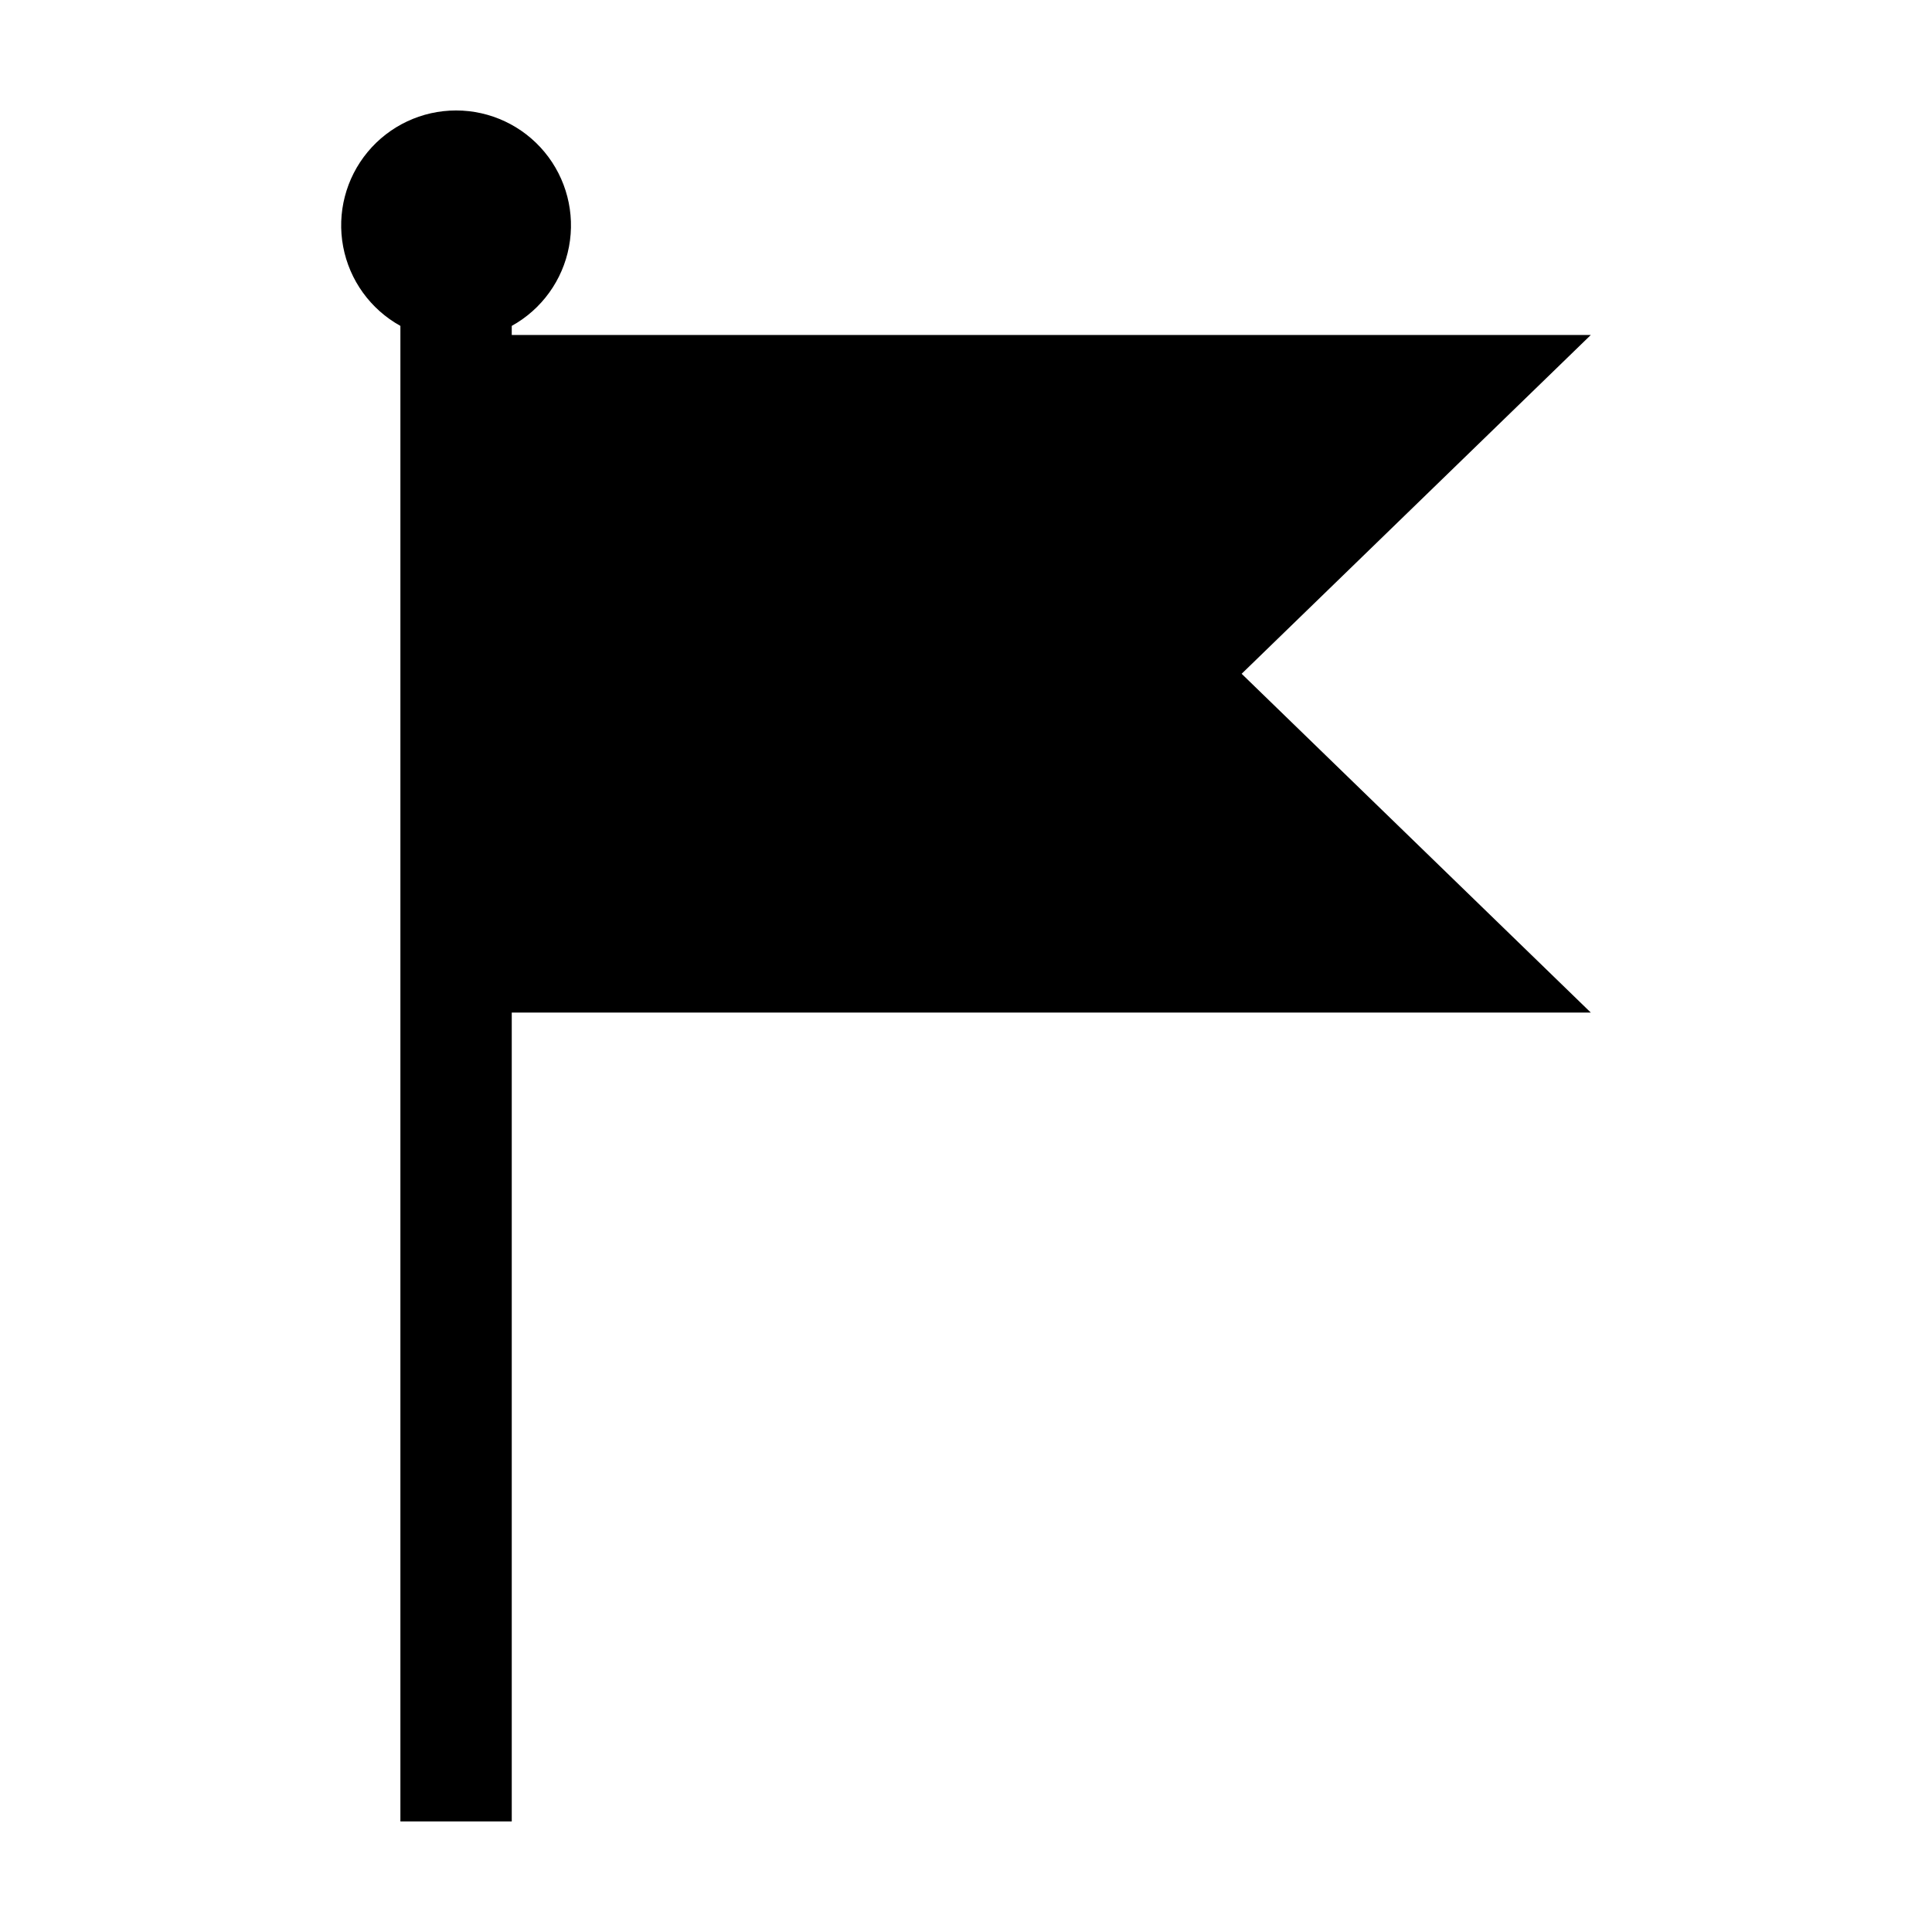
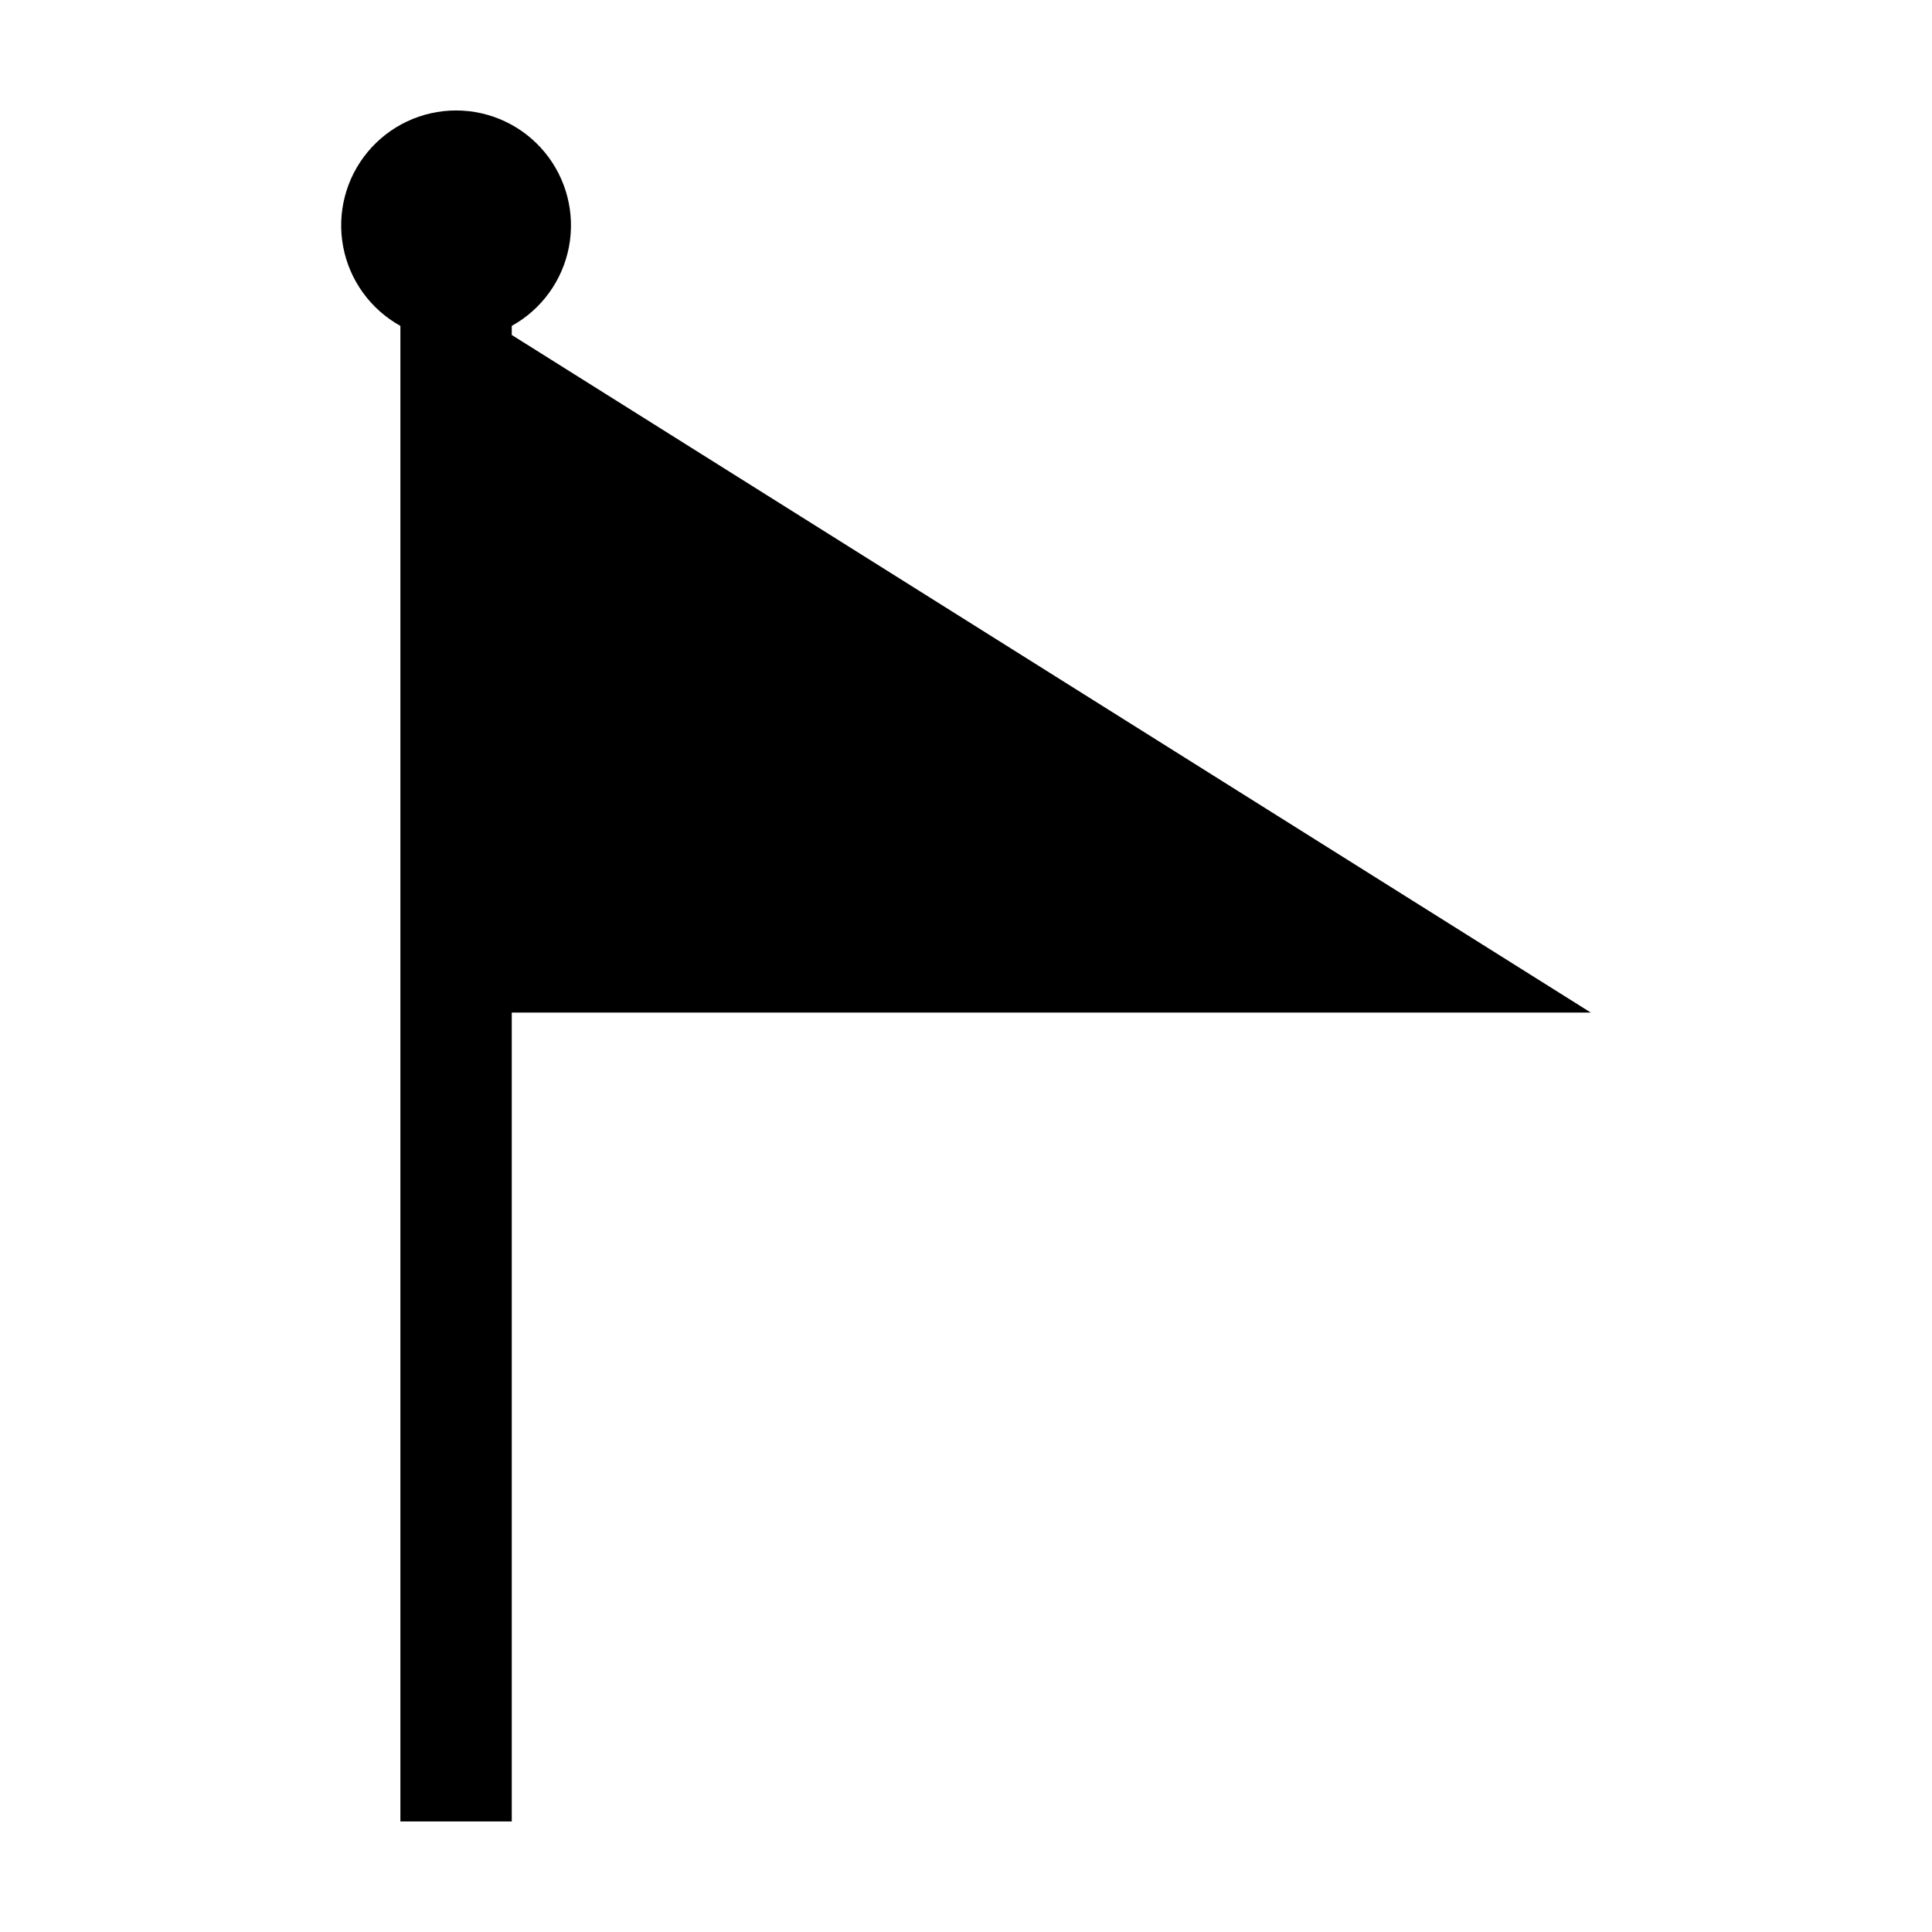
<svg xmlns="http://www.w3.org/2000/svg" fill="#000000" width="800px" height="800px" version="1.1" viewBox="144 144 512 512">
-   <path d="m279.62 232.77v-2.41 0.004c7.93-4.391 13.488-12.09 15.168-20.996 1.68-8.906-0.695-18.102-6.481-25.078-5.785-6.977-14.379-11.016-23.441-11.016-9.066 0-17.66 4.039-23.445 11.016-5.785 6.977-8.16 16.172-6.481 25.078 1.68 8.906 7.242 16.605 15.168 20.996v396.34h29.512v-214.36h285.96l-92.531-89.785 92.531-89.785z" />
+   <path d="m279.62 232.77v-2.41 0.004c7.93-4.391 13.488-12.09 15.168-20.996 1.68-8.906-0.695-18.102-6.481-25.078-5.785-6.977-14.379-11.016-23.441-11.016-9.066 0-17.66 4.039-23.445 11.016-5.785 6.977-8.16 16.172-6.481 25.078 1.68 8.906 7.242 16.605 15.168 20.996v396.34h29.512v-214.36h285.96z" />
</svg>